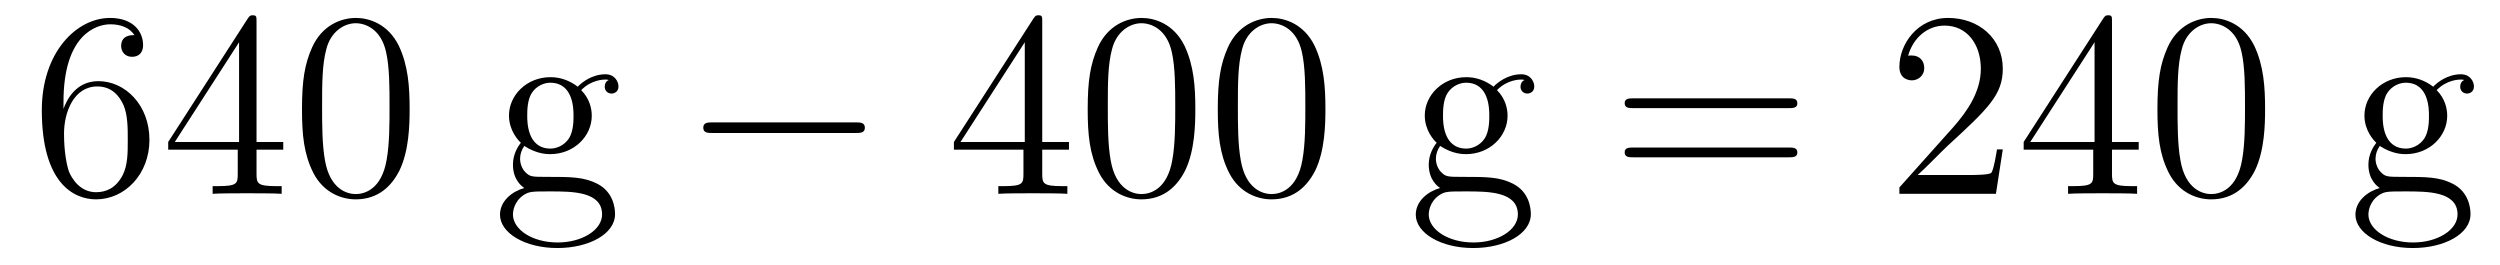
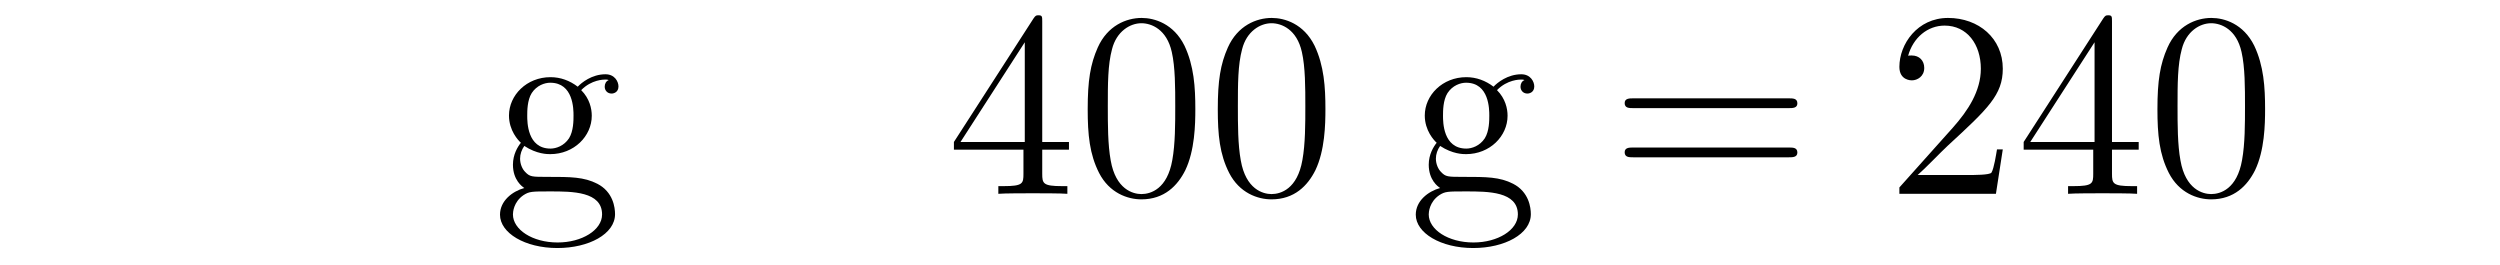
<svg xmlns="http://www.w3.org/2000/svg" height="12pt" version="1.1" viewBox="0 -12 113 12" width="113pt">
  <g id="page1">
    <g transform="matrix(1 0 0 1 -127 651)">
-       <path d="M129.87 -658.4C129.87 -661.424 131.341 -661.902 131.986 -661.902C132.417 -661.902 132.847 -661.771 133.074 -661.413C132.931 -661.413 132.476 -661.413 132.476 -660.922C132.476 -660.659 132.656 -660.432 132.967 -660.432C133.265 -660.432 133.468 -660.612 133.468 -660.958C133.468 -661.58 133.014 -662.189 131.974 -662.189C130.468 -662.189 128.89 -660.648 128.89 -658.017C128.89 -654.73 130.325 -653.989 131.341 -653.989C132.644 -653.989 133.755 -655.125 133.755 -656.679C133.755 -658.268 132.644 -659.332 131.448 -659.332C130.384 -659.332 129.99 -658.412 129.87 -658.077V-658.4ZM131.341 -654.312C130.587 -654.312 130.229 -654.981 130.121 -655.232C130.014 -655.543 129.894 -656.129 129.894 -656.966C129.894 -657.91 130.325 -659.093 131.401 -659.093C132.058 -659.093 132.405 -658.651 132.584 -658.245C132.775 -657.802 132.775 -657.205 132.775 -656.691C132.775 -656.081 132.775 -655.543 132.548 -655.089C132.249 -654.515 131.819 -654.312 131.341 -654.312ZM138.595 -662.022C138.595 -662.249 138.595 -662.309 138.428 -662.309C138.332 -662.309 138.297 -662.309 138.201 -662.166L134.603 -656.583V-656.236H137.746V-655.148C137.746 -654.706 137.723 -654.587 136.85 -654.587H136.611V-654.24C136.886 -654.264 137.83 -654.264 138.165 -654.264C138.5 -654.264 139.456 -654.264 139.731 -654.24V-654.587H139.492C138.631 -654.587 138.595 -654.706 138.595 -655.148V-656.236H139.803V-656.583H138.595V-662.022ZM137.806 -661.09V-656.583H134.901L137.806 -661.09ZM145.515 -658.065C145.515 -659.058 145.455 -660.026 145.025 -660.934C144.535 -661.927 143.674 -662.189 143.089 -662.189C142.395 -662.189 141.546 -661.843 141.104 -660.851C140.769 -660.097 140.65 -659.356 140.65 -658.065C140.65 -656.906 140.734 -656.033 141.164 -655.184C141.63 -654.276 142.455 -653.989 143.077 -653.989C144.117 -653.989 144.714 -654.611 145.061 -655.304C145.491 -656.2 145.515 -657.372 145.515 -658.065ZM143.077 -654.228C142.694 -654.228 141.917 -654.443 141.69 -655.746C141.559 -656.463 141.559 -657.372 141.559 -658.209C141.559 -659.189 141.559 -660.073 141.75 -660.779C141.953 -661.58 142.563 -661.95 143.077 -661.95C143.531 -661.95 144.224 -661.675 144.451 -660.648C144.607 -659.966 144.607 -659.022 144.607 -658.209C144.607 -657.408 144.607 -656.499 144.475 -655.77C144.248 -654.455 143.495 -654.228 143.077 -654.228Z" fill-rule="evenodd" />
      <path d="M150.699 -656.404C151.261 -656.033 151.739 -656.033 151.871 -656.033C152.947 -656.033 153.748 -656.846 153.748 -657.767C153.748 -658.089 153.652 -658.543 153.27 -658.926C153.735 -659.404 154.297 -659.404 154.357 -659.404C154.405 -659.404 154.465 -659.404 154.513 -659.38C154.393 -659.332 154.333 -659.213 154.333 -659.081C154.333 -658.914 154.453 -658.771 154.644 -658.771C154.74 -658.771 154.955 -658.83 154.955 -659.093C154.955 -659.308 154.788 -659.643 154.369 -659.643C153.748 -659.643 153.281 -659.261 153.114 -659.081C152.755 -659.356 152.337 -659.512 151.883 -659.512C150.807 -659.512 150.006 -658.699 150.006 -657.778C150.006 -657.097 150.424 -656.655 150.544 -656.547C150.4 -656.368 150.185 -656.021 150.185 -655.555C150.185 -654.862 150.604 -654.563 150.699 -654.503C150.149 -654.348 149.6 -653.917 149.6 -653.296C149.6 -652.471 150.723 -651.789 152.194 -651.789C153.616 -651.789 154.8 -652.423 154.8 -653.32C154.8 -653.618 154.716 -654.324 153.999 -654.694C153.389 -655.005 152.791 -655.005 151.763 -655.005C151.034 -655.005 150.95 -655.005 150.735 -655.232C150.615 -655.352 150.508 -655.579 150.508 -655.83C150.508 -656.033 150.58 -656.236 150.699 -656.404ZM151.883 -656.284C150.831 -656.284 150.831 -657.492 150.831 -657.767C150.831 -657.982 150.831 -658.472 151.034 -658.794C151.261 -659.141 151.62 -659.261 151.871 -659.261C152.923 -659.261 152.923 -658.053 152.923 -657.778C152.923 -657.563 152.923 -657.073 152.72 -656.75C152.492 -656.404 152.134 -656.284 151.883 -656.284ZM152.205 -652.04C151.058 -652.04 150.185 -652.626 150.185 -653.307C150.185 -653.403 150.209 -653.869 150.663 -654.18C150.926 -654.348 151.034 -654.348 151.871 -654.348C152.863 -654.348 154.214 -654.348 154.214 -653.307C154.214 -652.602 153.305 -652.04 152.205 -652.04Z" fill-rule="evenodd" />
-       <path d="M165.673 -656.989C165.877 -656.989 166.092 -656.989 166.092 -657.228C166.092 -657.468 165.877 -657.468 165.673 -657.468H159.206C159.003 -657.468 158.788 -657.468 158.788 -657.228C158.788 -656.989 159.003 -656.989 159.206 -656.989H165.673Z" fill-rule="evenodd" />
      <path d="M174.109 -662.022C174.109 -662.249 174.109 -662.309 173.942 -662.309C173.846 -662.309 173.811 -662.309 173.715 -662.166L170.117 -656.583V-656.236H173.26V-655.148C173.26 -654.706 173.237 -654.587 172.364 -654.587H172.125V-654.24C172.4 -654.264 173.344 -654.264 173.679 -654.264S174.97 -654.264 175.245 -654.24V-654.587H175.006C174.145 -654.587 174.109 -654.706 174.109 -655.148V-656.236H175.317V-656.583H174.109V-662.022ZM173.32 -661.09V-656.583H170.415L173.32 -661.09ZM181.029 -658.065C181.029 -659.058 180.969 -660.026 180.539 -660.934C180.049 -661.927 179.188 -662.189 178.603 -662.189C177.909 -662.189 177.06 -661.843 176.618 -660.851C176.283 -660.097 176.164 -659.356 176.164 -658.065C176.164 -656.906 176.248 -656.033 176.678 -655.184C177.144 -654.276 177.969 -653.989 178.591 -653.989C179.631 -653.989 180.228 -654.611 180.575 -655.304C181.005 -656.2 181.029 -657.372 181.029 -658.065ZM178.591 -654.228C178.208 -654.228 177.431 -654.443 177.204 -655.746C177.073 -656.463 177.073 -657.372 177.073 -658.209C177.073 -659.189 177.073 -660.073 177.264 -660.779C177.467 -661.58 178.077 -661.95 178.591 -661.95C179.045 -661.95 179.738 -661.675 179.965 -660.648C180.121 -659.966 180.121 -659.022 180.121 -658.209C180.121 -657.408 180.121 -656.499 179.989 -655.77C179.762 -654.455 179.009 -654.228 178.591 -654.228ZM186.909 -658.065C186.909 -659.058 186.849 -660.026 186.419 -660.934C185.929 -661.927 185.068 -662.189 184.482 -662.189C183.789 -662.189 182.94 -661.843 182.498 -660.851C182.163 -660.097 182.044 -659.356 182.044 -658.065C182.044 -656.906 182.127 -656.033 182.558 -655.184C183.024 -654.276 183.849 -653.989 184.471 -653.989C185.511 -653.989 186.108 -654.611 186.455 -655.304C186.885 -656.2 186.909 -657.372 186.909 -658.065ZM184.471 -654.228C184.088 -654.228 183.311 -654.443 183.084 -655.746C182.952 -656.463 182.952 -657.372 182.952 -658.209C182.952 -659.189 182.952 -660.073 183.144 -660.779C183.347 -661.58 183.957 -661.95 184.471 -661.95C184.925 -661.95 185.618 -661.675 185.845 -660.648C186.001 -659.966 186.001 -659.022 186.001 -658.209C186.001 -657.408 186.001 -656.499 185.869 -655.77C185.642 -654.455 184.889 -654.228 184.471 -654.228Z" fill-rule="evenodd" />
      <path d="M192.094 -656.404C192.655 -656.033 193.133 -656.033 193.265 -656.033C194.341 -656.033 195.142 -656.846 195.142 -657.767C195.142 -658.089 195.046 -658.543 194.664 -658.926C195.13 -659.404 195.691 -659.404 195.751 -659.404C195.799 -659.404 195.859 -659.404 195.906 -659.38C195.787 -659.332 195.727 -659.213 195.727 -659.081C195.727 -658.914 195.847 -658.771 196.038 -658.771C196.134 -658.771 196.349 -658.83 196.349 -659.093C196.349 -659.308 196.182 -659.643 195.763 -659.643C195.142 -659.643 194.675 -659.261 194.508 -659.081C194.149 -659.356 193.73 -659.512 193.277 -659.512C192.2 -659.512 191.4 -658.699 191.4 -657.778C191.4 -657.097 191.818 -656.655 191.938 -656.547C191.794 -656.368 191.579 -656.021 191.579 -655.555C191.579 -654.862 191.997 -654.563 192.094 -654.503C191.543 -654.348 190.993 -653.917 190.993 -653.296C190.993 -652.471 192.118 -651.789 193.588 -651.789C195.01 -651.789 196.194 -652.423 196.194 -653.32C196.194 -653.618 196.11 -654.324 195.392 -654.694C194.783 -655.005 194.185 -655.005 193.157 -655.005C192.428 -655.005 192.344 -655.005 192.13 -655.232C192.01 -655.352 191.902 -655.579 191.902 -655.83C191.902 -656.033 191.974 -656.236 192.094 -656.404ZM193.277 -656.284C192.224 -656.284 192.224 -657.492 192.224 -657.767C192.224 -657.982 192.224 -658.472 192.428 -658.794C192.655 -659.141 193.014 -659.261 193.265 -659.261C194.316 -659.261 194.316 -658.053 194.316 -657.778C194.316 -657.563 194.316 -657.073 194.113 -656.75C193.886 -656.404 193.528 -656.284 193.277 -656.284ZM193.6 -652.04C192.452 -652.04 191.579 -652.626 191.579 -653.307C191.579 -653.403 191.603 -653.869 192.058 -654.18C192.32 -654.348 192.428 -654.348 193.265 -654.348C194.257 -654.348 195.608 -654.348 195.608 -653.307C195.608 -652.602 194.699 -652.04 193.6 -652.04Z" fill-rule="evenodd" />
      <path d="M207.858 -658.113C208.026 -658.113 208.241 -658.113 208.241 -658.328C208.241 -658.555 208.038 -658.555 207.858 -658.555H200.818C200.65 -658.555 200.435 -658.555 200.435 -658.34C200.435 -658.113 200.639 -658.113 200.818 -658.113H207.858ZM207.858 -655.89C208.026 -655.89 208.241 -655.89 208.241 -656.105C208.241 -656.332 208.038 -656.332 207.858 -656.332H200.818C200.65 -656.332 200.435 -656.332 200.435 -656.117C200.435 -655.89 200.639 -655.89 200.818 -655.89H207.858Z" fill-rule="evenodd" />
      <path d="M217.526 -656.248H217.264C217.228 -656.045 217.132 -655.387 217.013 -655.196C216.929 -655.089 216.247 -655.089 215.888 -655.089H213.677C214 -655.364 214.729 -656.129 215.04 -656.416C216.857 -658.089 217.526 -658.711 217.526 -659.894C217.526 -661.269 216.438 -662.189 215.052 -662.189C213.666 -662.189 212.852 -661.006 212.852 -659.978C212.852 -659.368 213.378 -659.368 213.414 -659.368C213.666 -659.368 213.976 -659.547 213.976 -659.93C213.976 -660.265 213.749 -660.492 213.414 -660.492C213.307 -660.492 213.283 -660.492 213.247 -660.48C213.474 -661.293 214.12 -661.843 214.897 -661.843C215.912 -661.843 216.534 -660.994 216.534 -659.894C216.534 -658.878 215.948 -657.993 215.267 -657.228L212.852 -654.527V-654.24H217.216L217.526 -656.248ZM222.462 -662.022C222.462 -662.249 222.462 -662.309 222.295 -662.309C222.199 -662.309 222.163 -662.309 222.067 -662.166L218.47 -656.583V-656.236H221.614V-655.148C221.614 -654.706 221.59 -654.587 220.717 -654.587H220.477V-654.24C220.752 -654.264 221.696 -654.264 222.031 -654.264C222.366 -654.264 223.322 -654.264 223.597 -654.24V-654.587H223.358C222.498 -654.587 222.462 -654.706 222.462 -655.148V-656.236H223.669V-656.583H222.462V-662.022ZM221.674 -661.09V-656.583H218.768L221.674 -661.09ZM229.382 -658.065C229.382 -659.058 229.322 -660.026 228.892 -660.934C228.402 -661.927 227.54 -662.189 226.955 -662.189C226.262 -662.189 225.413 -661.843 224.971 -660.851C224.636 -660.097 224.516 -659.356 224.516 -658.065C224.516 -656.906 224.6 -656.033 225.031 -655.184C225.497 -654.276 226.322 -653.989 226.944 -653.989C227.983 -653.989 228.581 -654.611 228.928 -655.304C229.358 -656.2 229.382 -657.372 229.382 -658.065ZM226.944 -654.228C226.561 -654.228 225.784 -654.443 225.557 -655.746C225.425 -656.463 225.425 -657.372 225.425 -658.209C225.425 -659.189 225.425 -660.073 225.617 -660.779C225.82 -661.58 226.429 -661.95 226.944 -661.95C227.398 -661.95 228.091 -661.675 228.318 -660.648C228.474 -659.966 228.474 -659.022 228.474 -658.209C228.474 -657.408 228.474 -656.499 228.342 -655.77C228.115 -654.455 227.362 -654.228 226.944 -654.228Z" fill-rule="evenodd" />
-       <path d="M234.566 -656.404C235.128 -656.033 235.606 -656.033 235.738 -656.033C236.814 -656.033 237.614 -656.846 237.614 -657.767C237.614 -658.089 237.518 -658.543 237.137 -658.926C237.602 -659.404 238.164 -659.404 238.224 -659.404C238.272 -659.404 238.332 -659.404 238.379 -659.38C238.26 -659.332 238.2 -659.213 238.2 -659.081C238.2 -658.914 238.32 -658.771 238.511 -658.771C238.607 -658.771 238.822 -658.83 238.822 -659.093C238.822 -659.308 238.655 -659.643 238.236 -659.643C237.614 -659.643 237.148 -659.261 236.981 -659.081C236.622 -659.356 236.203 -659.512 235.75 -659.512C234.673 -659.512 233.873 -658.699 233.873 -657.778C233.873 -657.097 234.29 -656.655 234.41 -656.547C234.268 -656.368 234.052 -656.021 234.052 -655.555C234.052 -654.862 234.47 -654.563 234.566 -654.503C234.016 -654.348 233.466 -653.917 233.466 -653.296C233.466 -652.471 234.59 -651.789 236.06 -651.789C237.482 -651.789 238.667 -652.423 238.667 -653.32C238.667 -653.618 238.583 -654.324 237.865 -654.694C237.256 -655.005 236.658 -655.005 235.63 -655.005C234.901 -655.005 234.817 -655.005 234.602 -655.232C234.482 -655.352 234.374 -655.579 234.374 -655.83C234.374 -656.033 234.446 -656.236 234.566 -656.404ZM235.75 -656.284C234.697 -656.284 234.697 -657.492 234.697 -657.767C234.697 -657.982 234.697 -658.472 234.901 -658.794C235.128 -659.141 235.487 -659.261 235.738 -659.261C236.789 -659.261 236.789 -658.053 236.789 -657.778C236.789 -657.563 236.789 -657.073 236.586 -656.75C236.359 -656.404 236 -656.284 235.75 -656.284ZM236.072 -652.04C234.925 -652.04 234.052 -652.626 234.052 -653.307C234.052 -653.403 234.076 -653.869 234.53 -654.18C234.793 -654.348 234.901 -654.348 235.738 -654.348C236.73 -654.348 238.081 -654.348 238.081 -653.307C238.081 -652.602 237.172 -652.04 236.072 -652.04Z" fill-rule="evenodd" />
    </g>
  </g>
</svg>